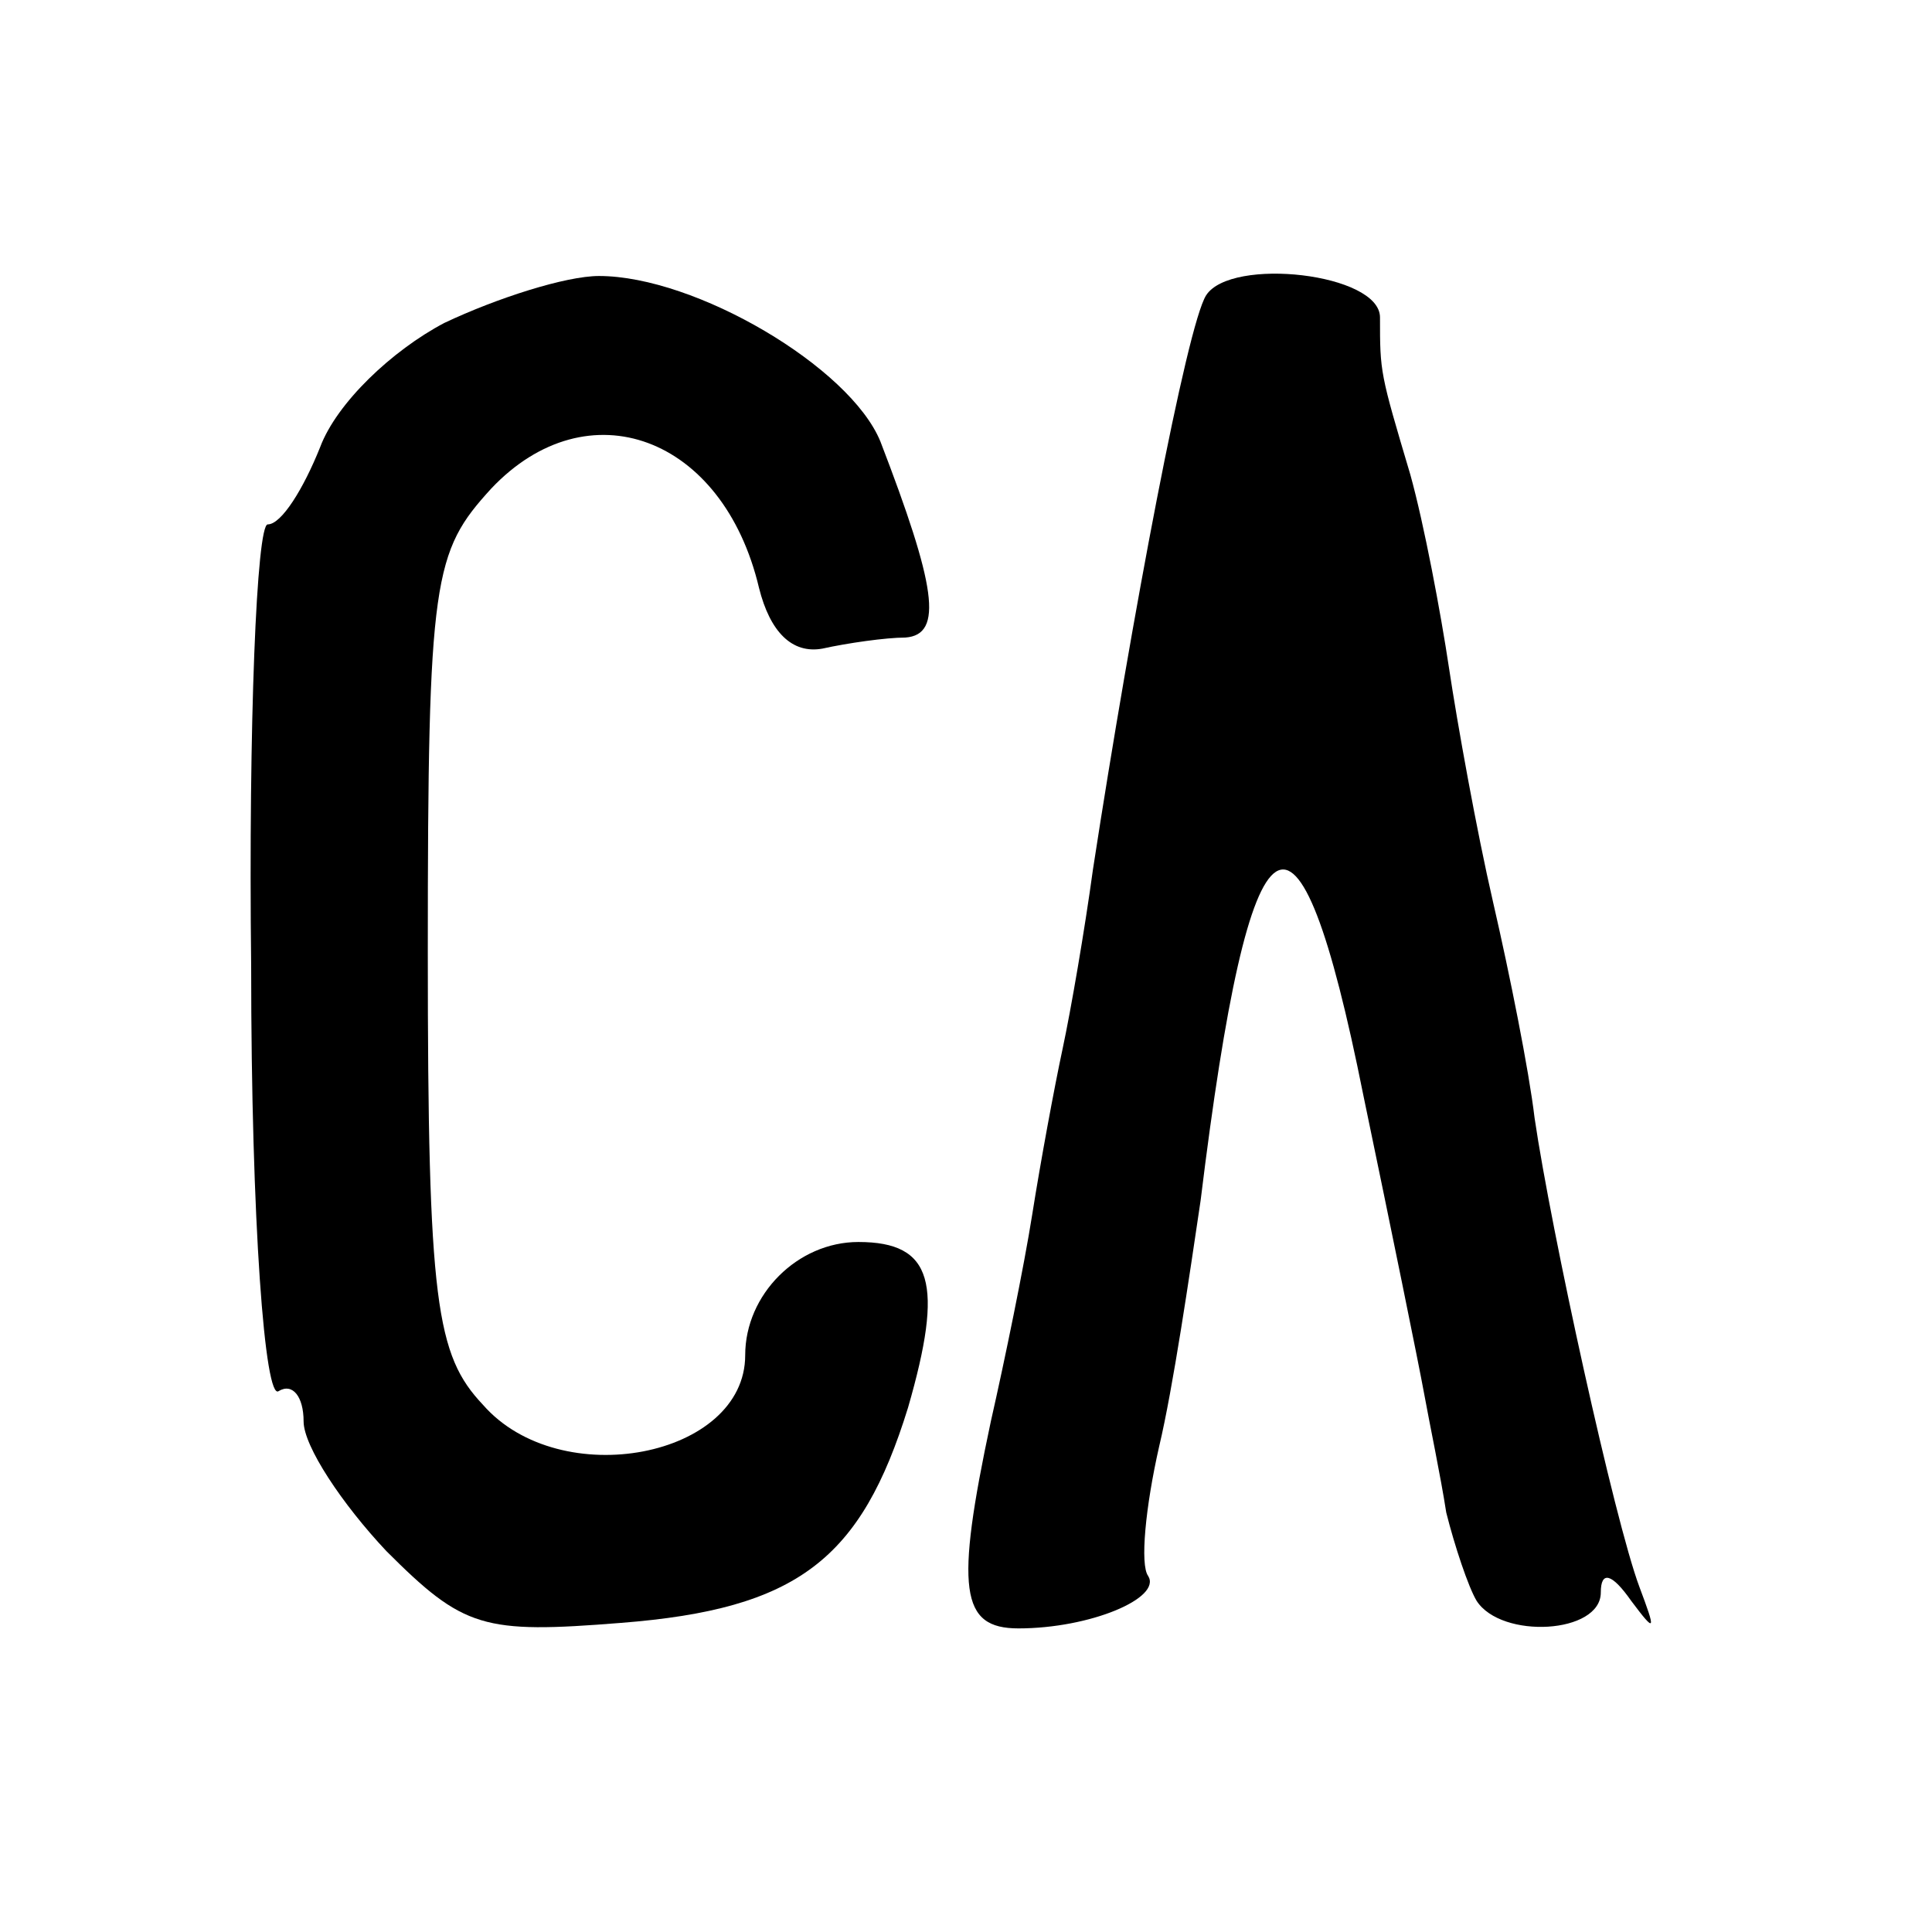
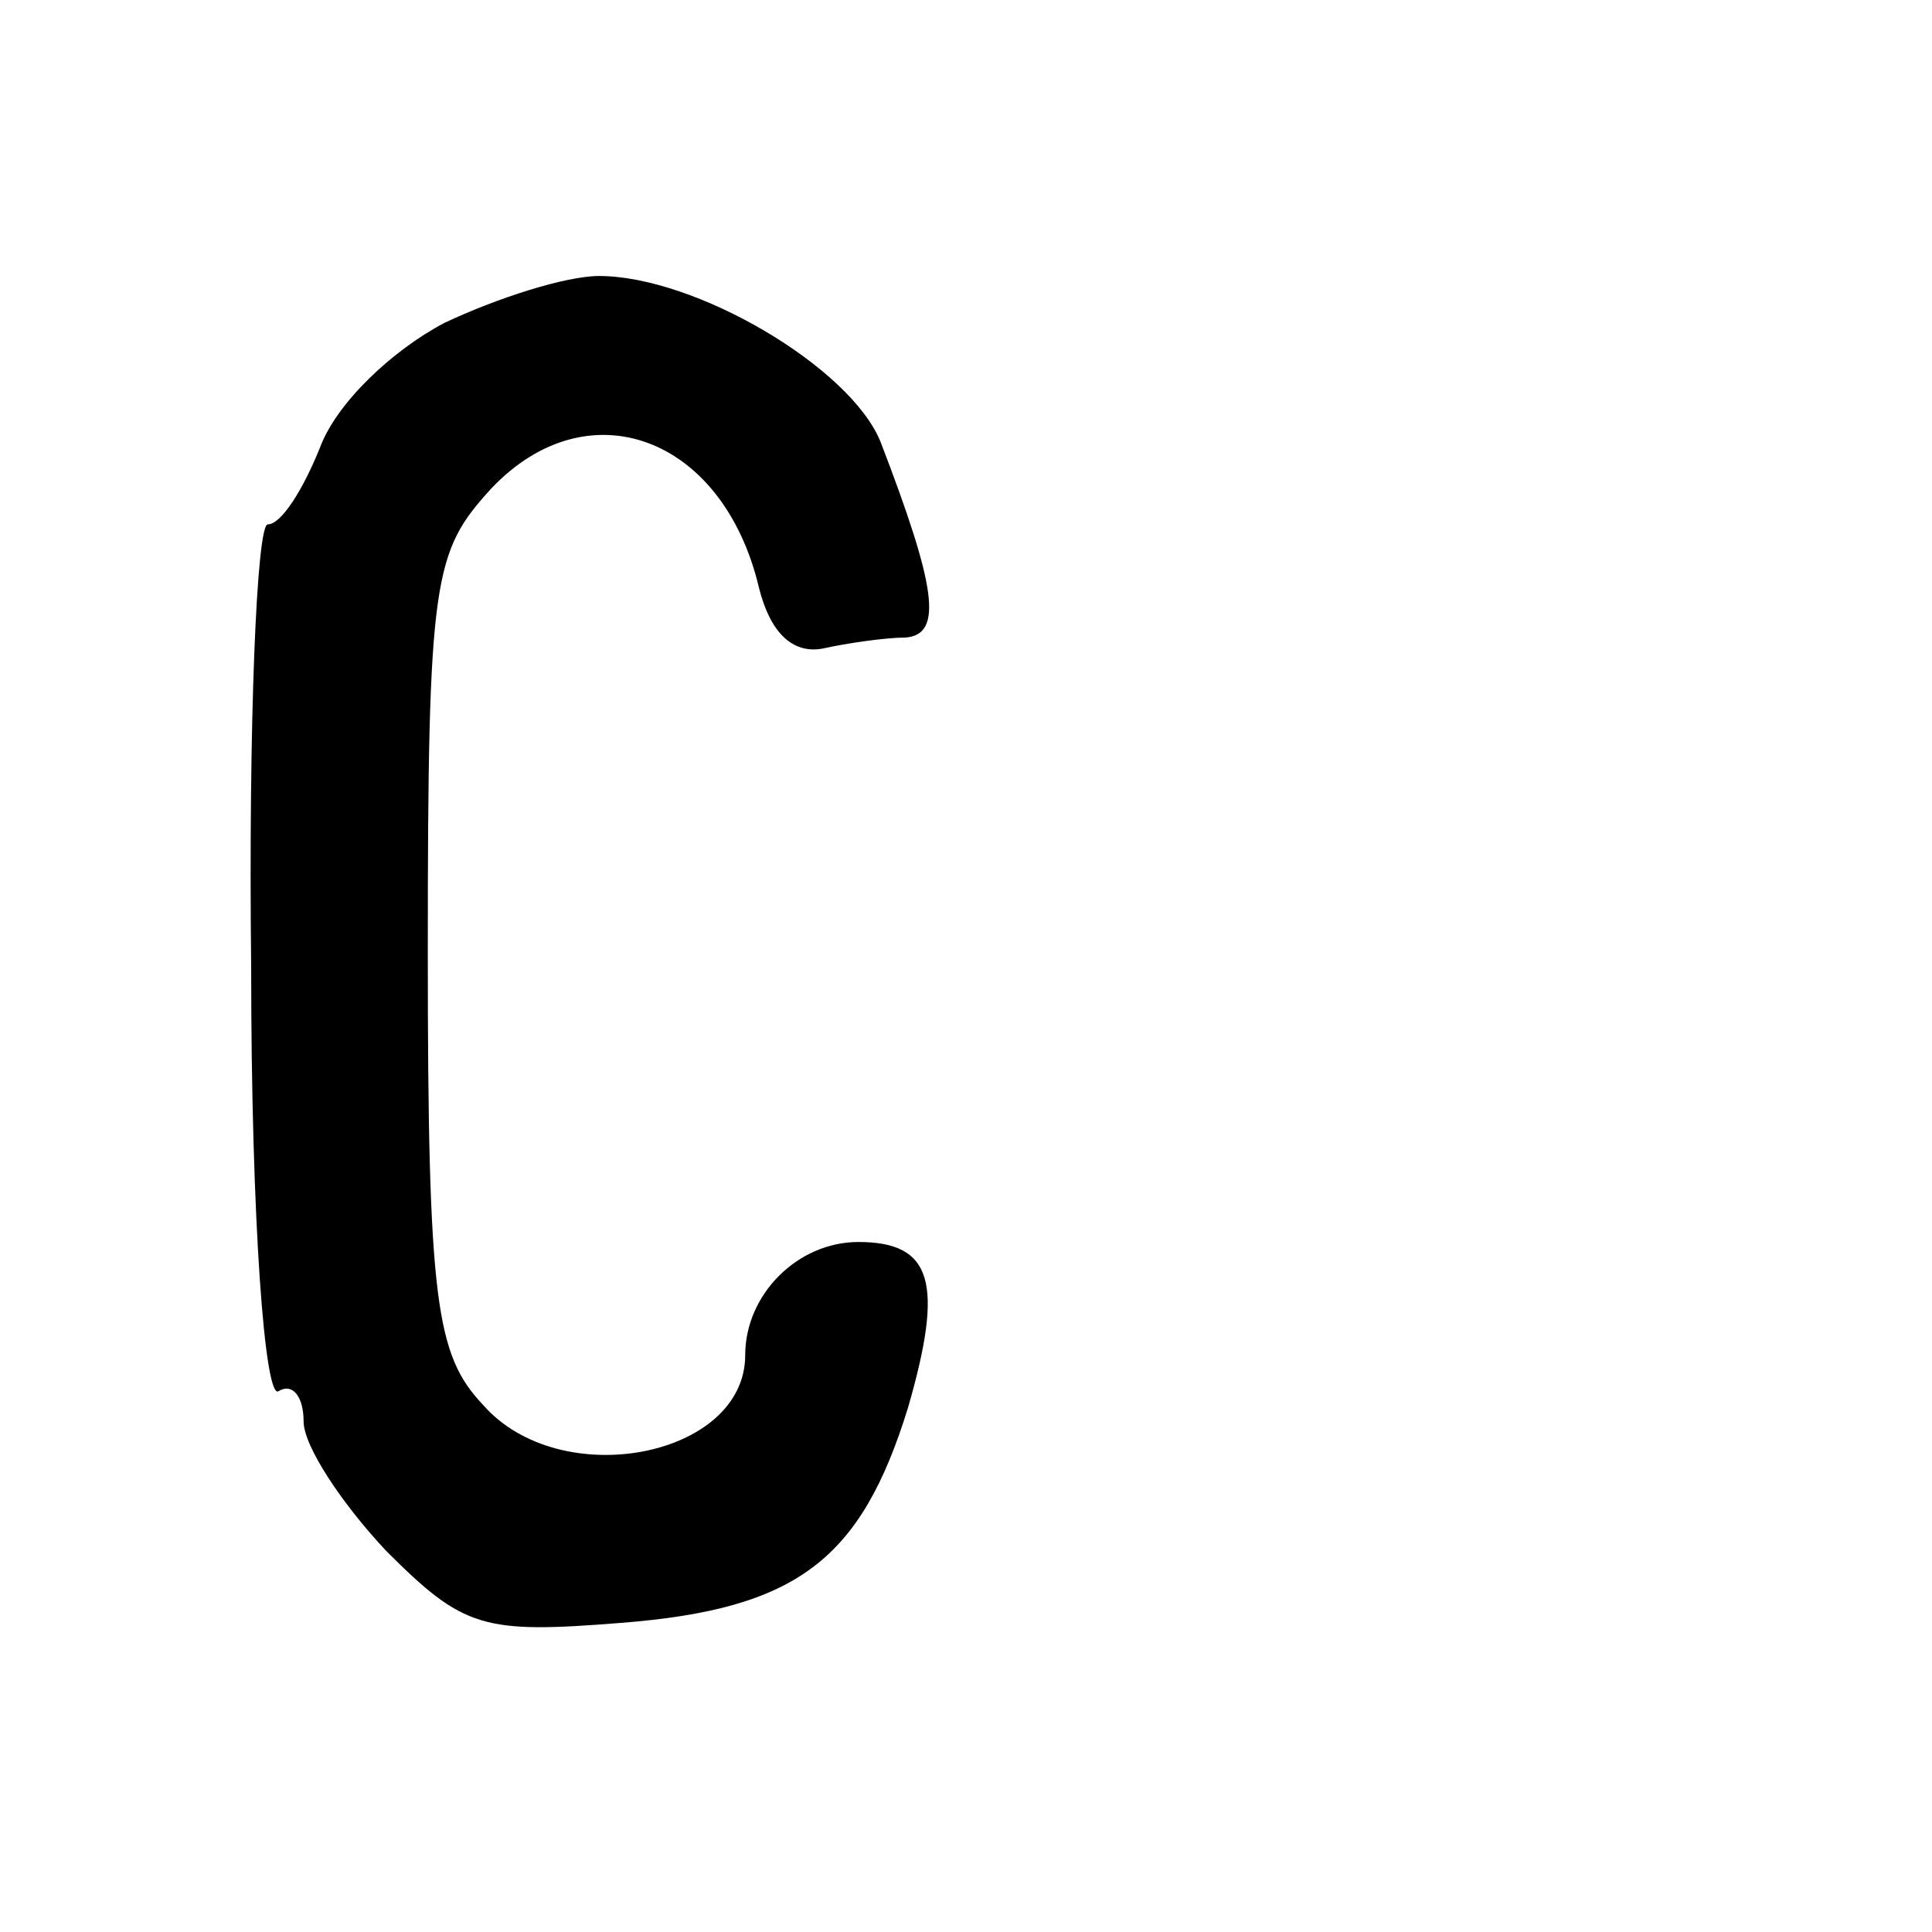
<svg xmlns="http://www.w3.org/2000/svg" version="1.0" width="70pt" height="70pt" viewBox="0 0 70 70" preserveAspectRatio="xMidYMid meet">
  <g transform="translate(0,70) scale(0.1,-0.1)" fill="#000000" stroke="none">
    <path d="M161 583 c-19 -10 -39 -29 -45 -45 -6 -15 -14 -28 -19 -28 -4 0 -7 -72 -6 -160 0 -93 5 -158 10 -154 5 3 9 -2 9 -11 0 -9 14 -30 30 -47 28 -28 35 -30 85 -26 64 5 87 23 104 78 13 45 9 60 -18 60 -22 0 -41 -19 -41 -41 0 -37 -67 -50 -95 -18 -17 18 -20 37 -20 164 0 136 2 145 23 168 35 37 84 19 97 -36 4 -16 12 -24 23 -22 9 2 23 4 30 4 14 1 11 19 -9 71 -11 27 -67 60 -102 60 -12 0 -37 -8 -56 -17z" />
-     <path d="M437 593 c-7 -11 -27 -117 -41 -208 -3 -22 -8 -51 -11 -65 -3 -14 -8 -41 -11 -60 -3 -19 -10 -53 -15 -75 -13 -61 -11 -75 10 -75 26 0 52 11 47 19 -3 4 -1 25 4 47 5 21 11 62 15 89 18 147 35 158 59 38 10 -48 20 -97 22 -108 2 -11 6 -30 8 -43 3 -12 8 -27 11 -32 9 -14 45 -12 45 3 0 8 4 7 11 -3 9 -12 9 -11 3 5 -9 24 -32 129 -38 170 -2 17 -9 52 -15 78 -6 26 -13 65 -16 85 -3 20 -9 52 -14 70 -11 37 -11 37 -11 57 0 16 -54 22 -63 8z" />
  </g>
</svg>